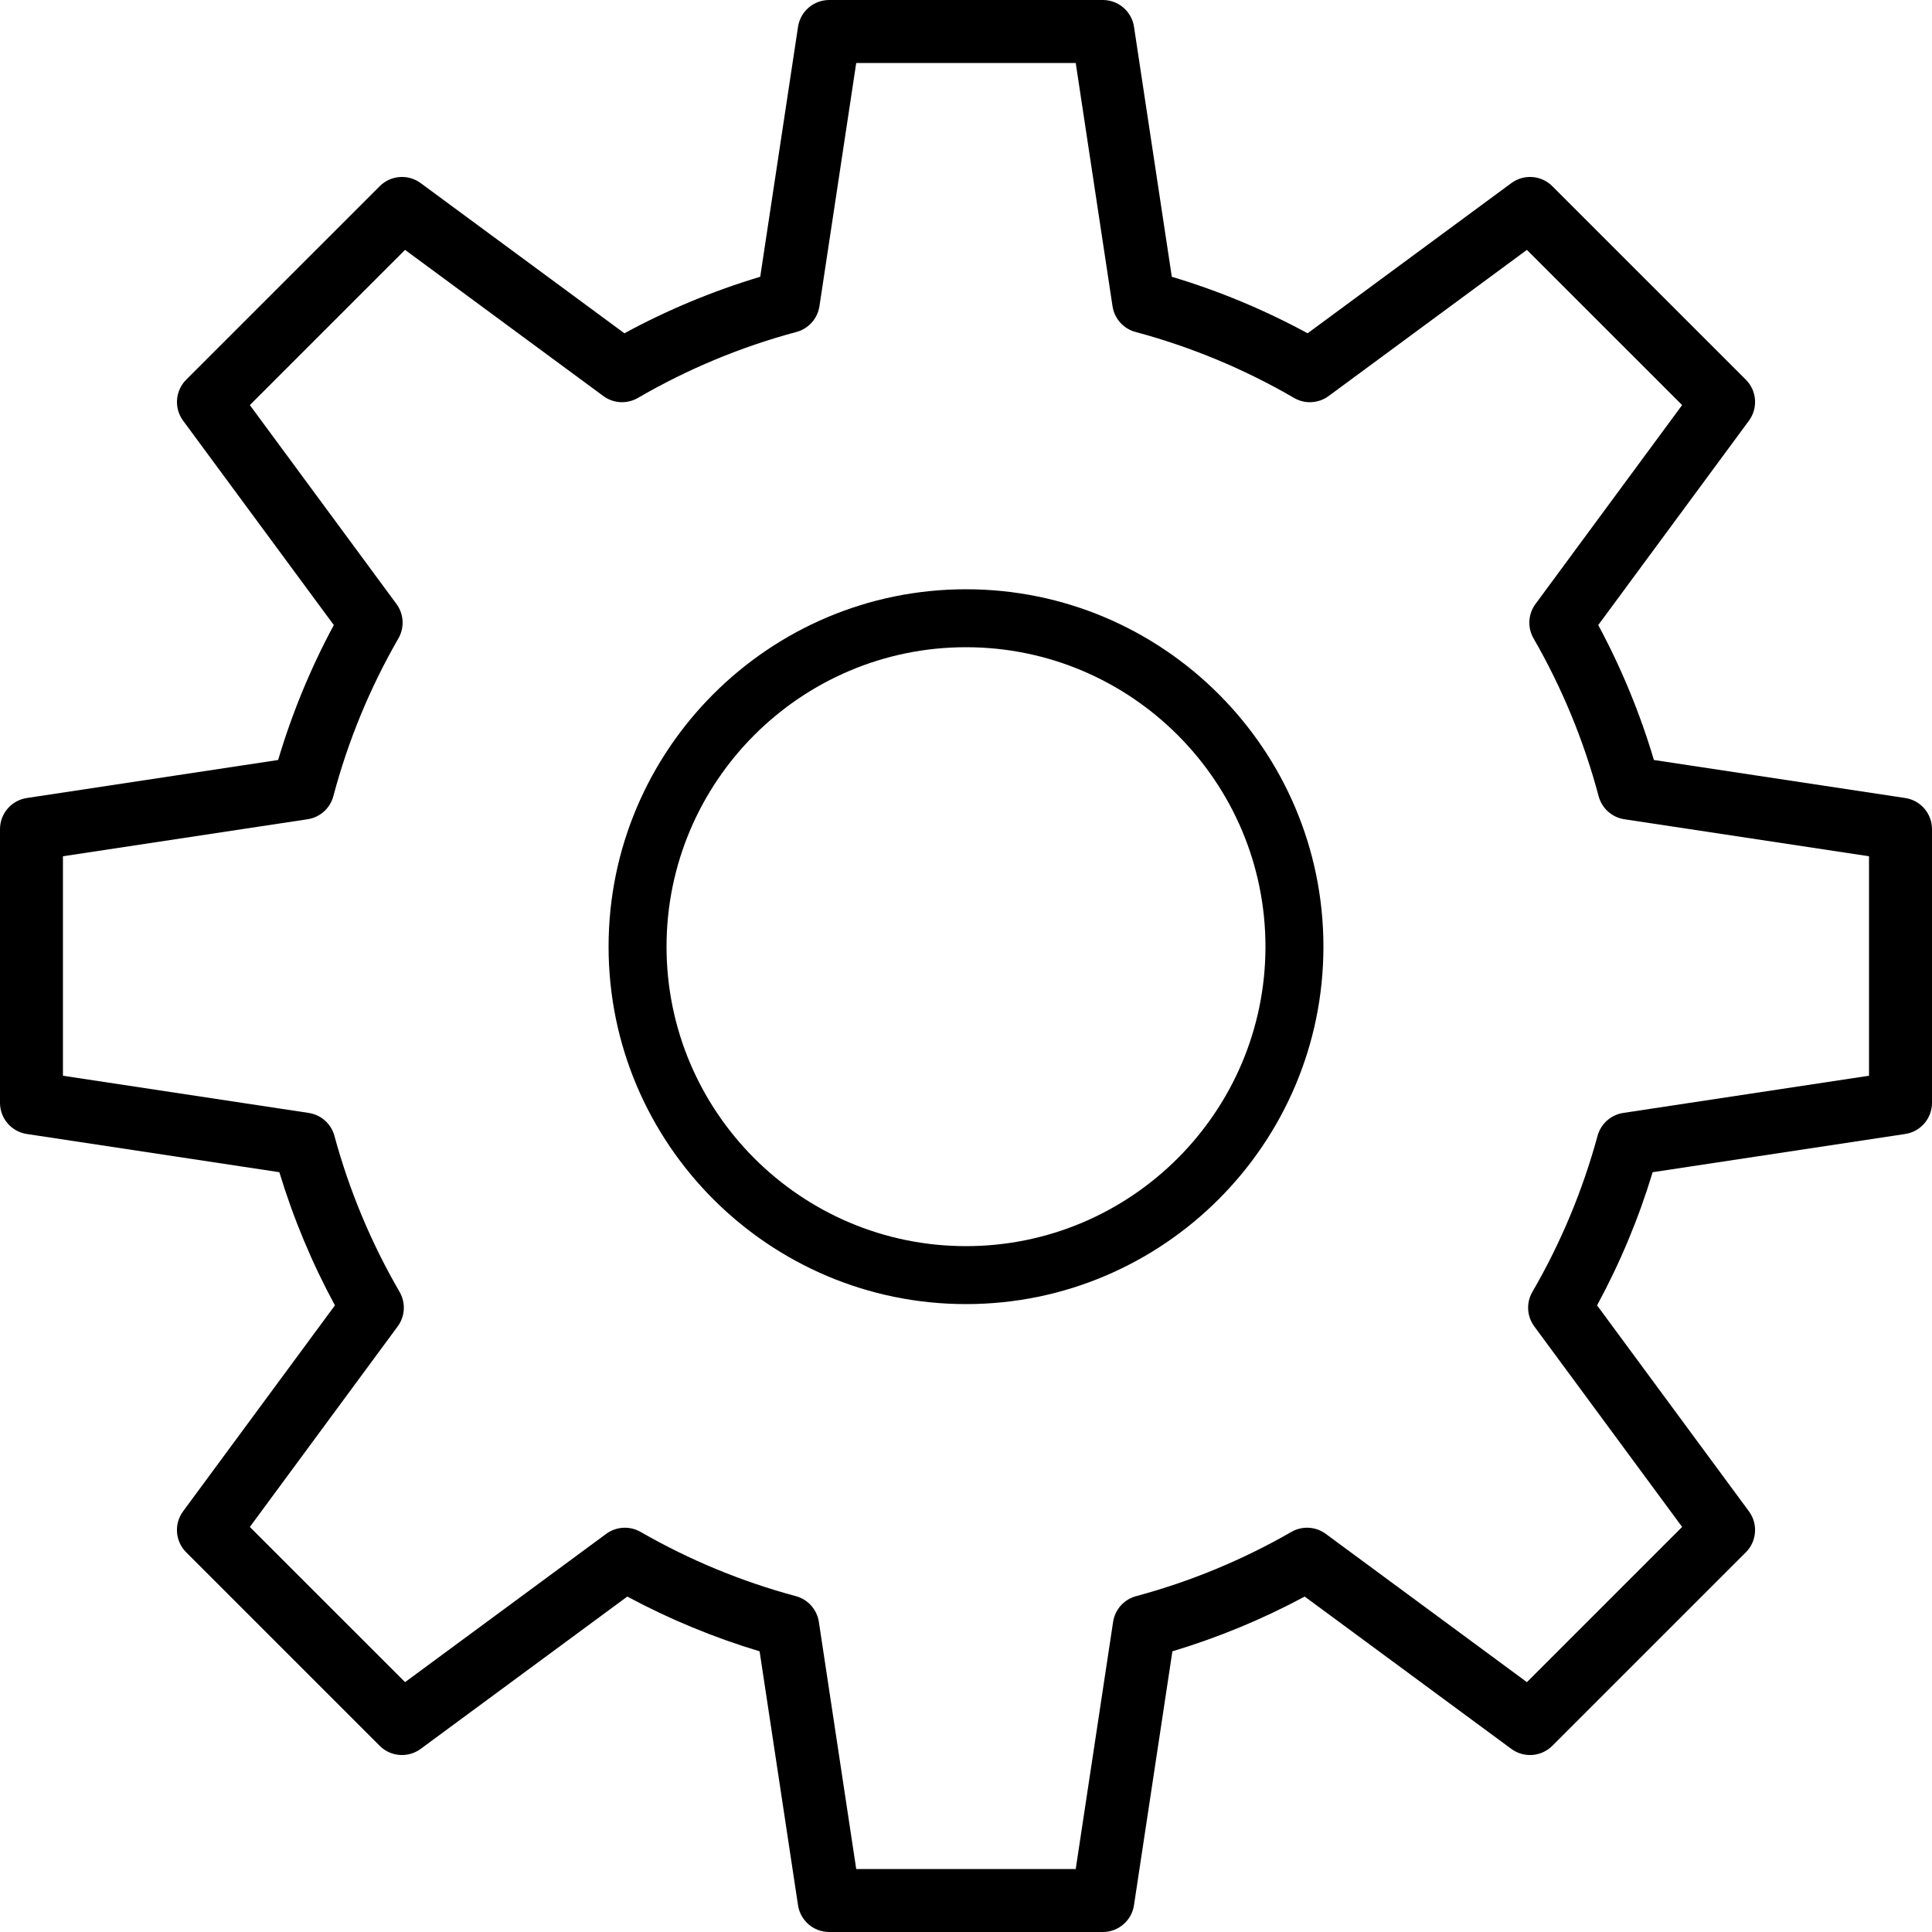
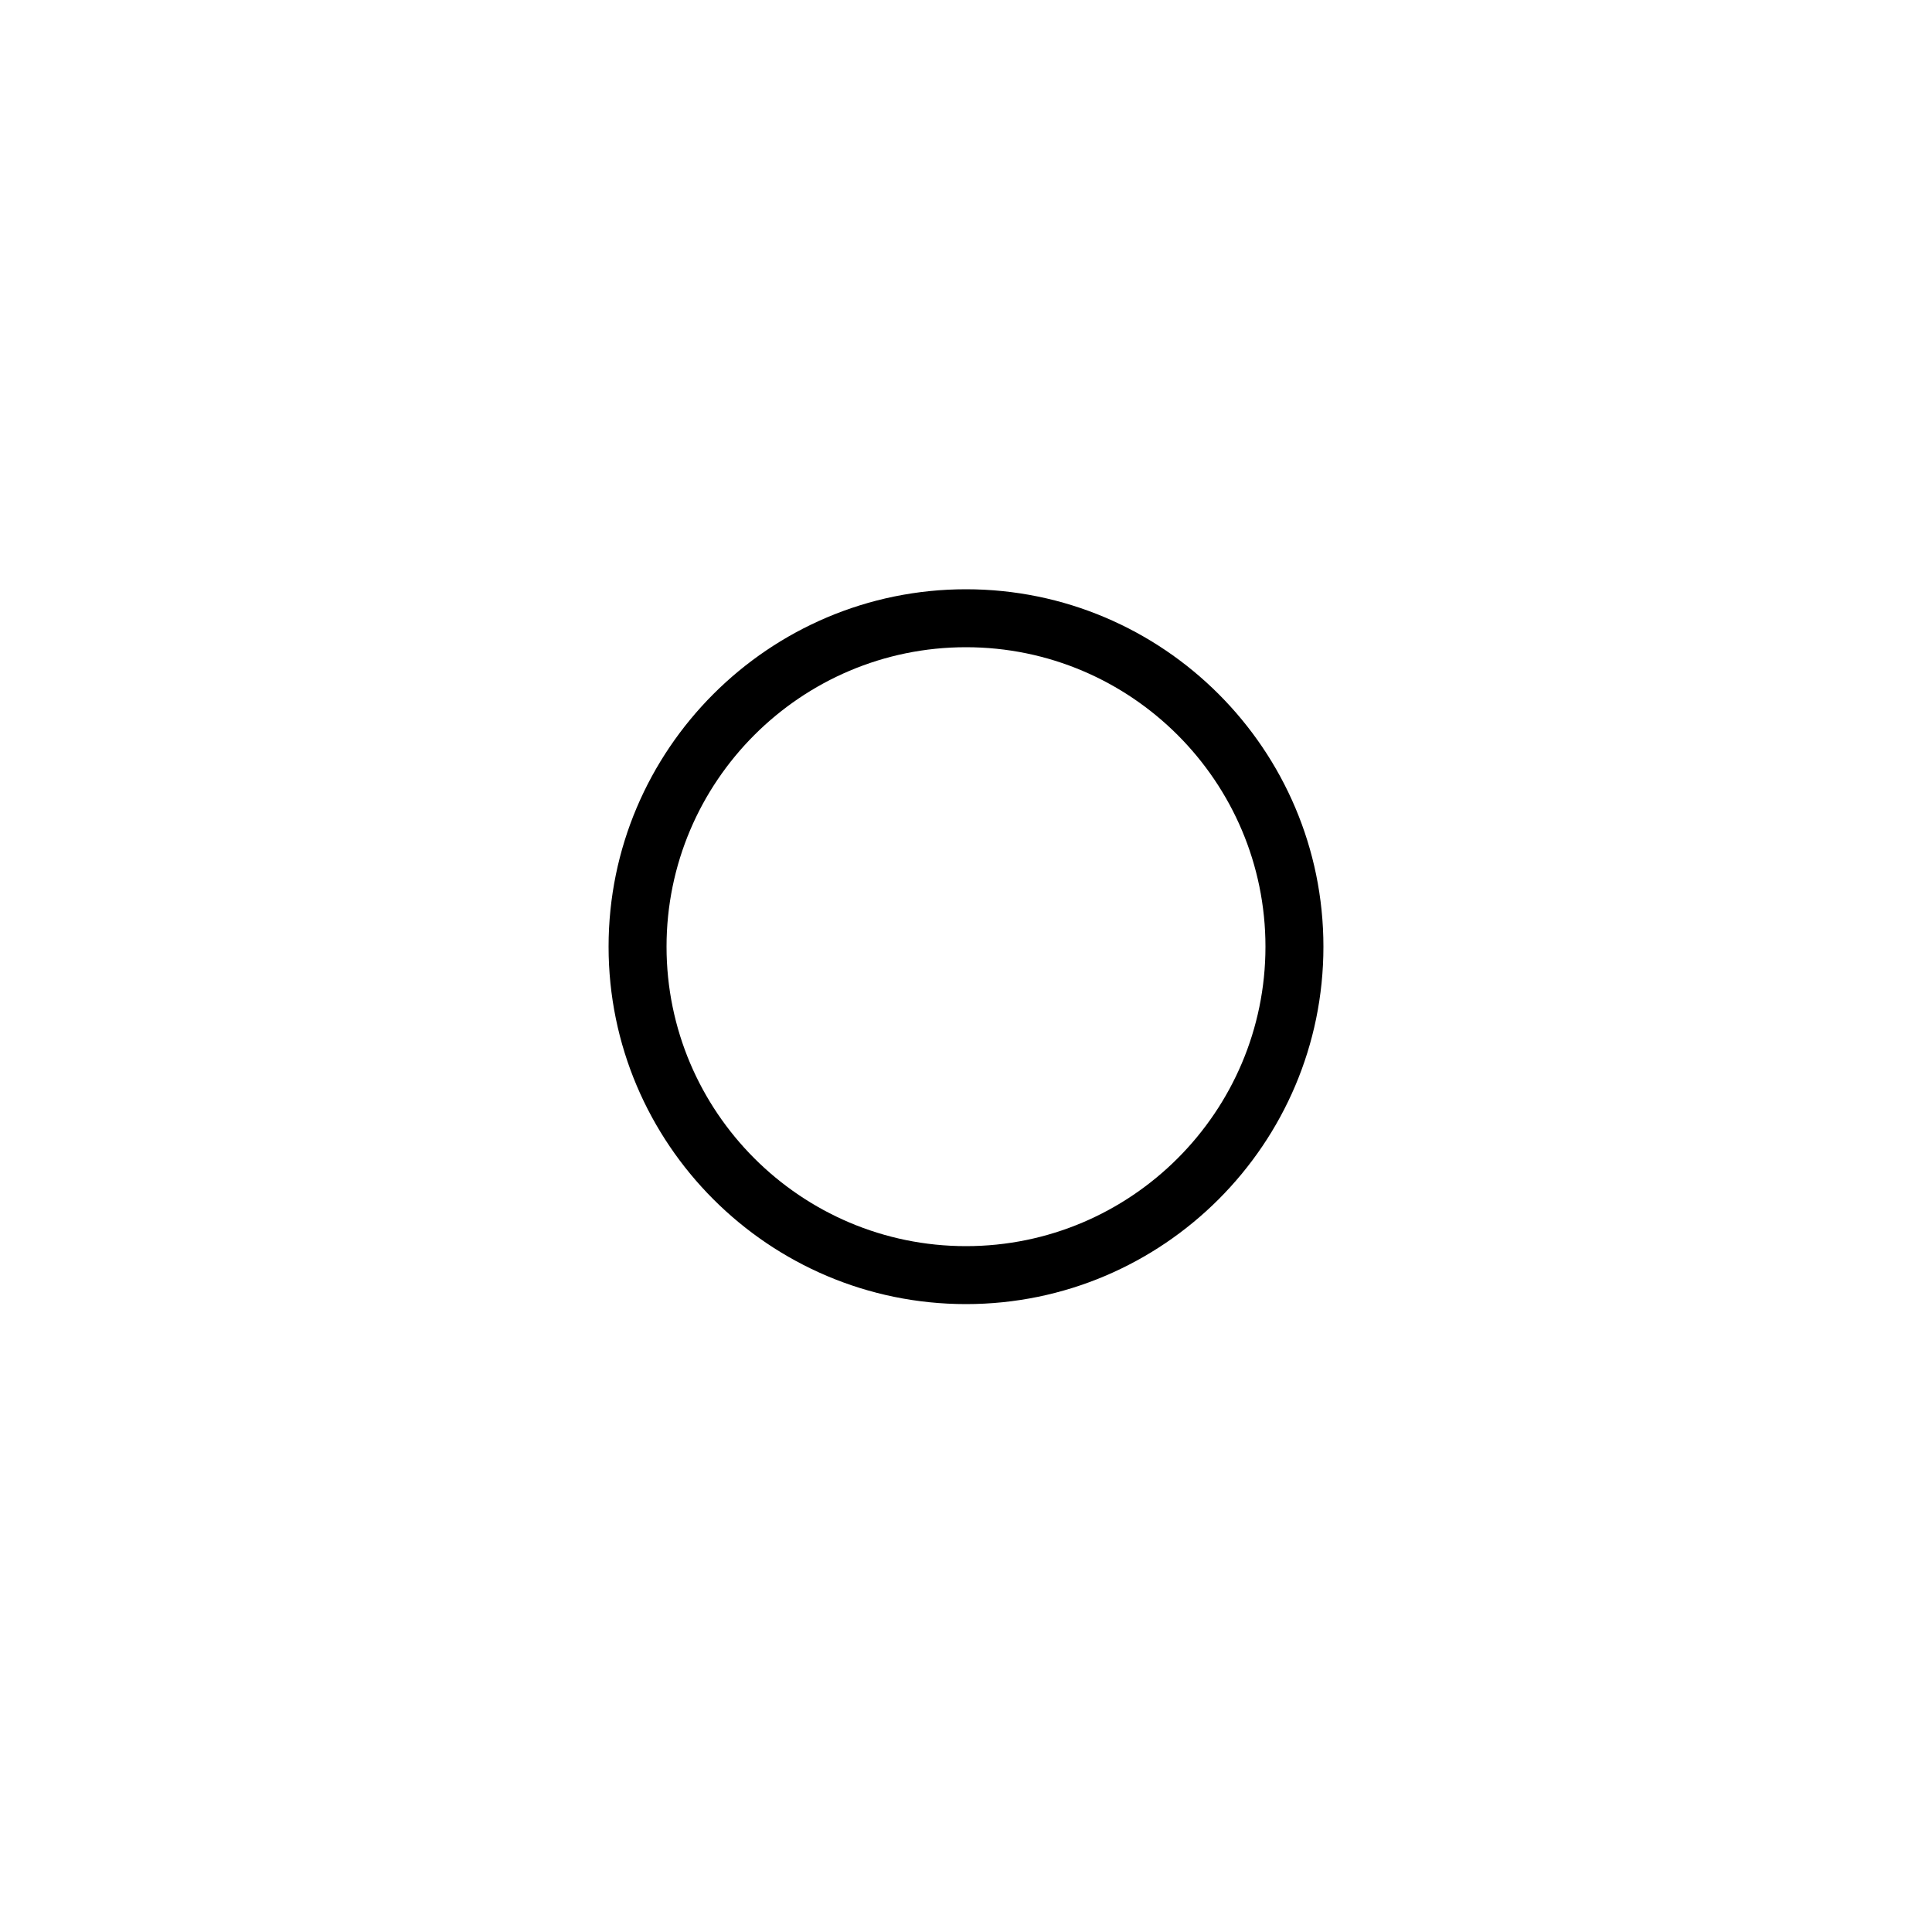
<svg xmlns="http://www.w3.org/2000/svg" viewBox="1950 2450 100 100" width="100" height="100" data-guides="{&quot;vertical&quot;:[],&quot;horizontal&quot;:[]}">
  <path color="rgb(51, 51, 51)" fill-rule="evenodd" fill="#ffffff" font-size-adjust="none" x="0" y="0" width="100" height="100" rx="50" ry="50" id="tSvg4498a78d4d" title="Rectangle 1" fill-opacity="1" stroke="none" stroke-opacity="1" d="M 1950 2450L 2050 2450L 2050 2550L 1950 2550Z" style="transform: rotate(0deg); transform-origin: 2000px 2500px;" />
  <path fill="#000000" stroke="#000000" fill-opacity="1" stroke-width="0" stroke-opacity="1" color="rgb(51, 51, 51)" fill-rule="evenodd" font-size-adjust="none" id="tSvg17fb9ab33ff" title="Path 1" d="M 2000 2480.5 C 1989.799 2480.5 1981.5 2488.799 1981.5 2499C 1981.5 2509.201 1989.799 2517.5 2000 2517.5C 2010.201 2517.5 2018.5 2509.201 2018.5 2499C 2018.5 2488.799 2010.201 2480.5 2000 2480.5ZM 2000 2514.5 C 1991.453 2514.5 1984.5 2507.547 1984.5 2499C 1984.5 2490.453 1991.453 2483.5 2000 2483.5C 2008.547 2483.5 2015.5 2490.453 2015.5 2499C 2015.5 2507.547 2008.547 2514.5 2000 2514.5Z" />
-   <path fill="#000000" stroke="#000000" fill-opacity="1" stroke-width="0" stroke-opacity="1" color="rgb(51, 51, 51)" fill-rule="evenodd" font-size-adjust="none" id="tSvgc7c2dd74ea" title="Path 2" d="M 2048.615 2491.305 C 2044.279 2490.649 2039.943 2489.993 2035.606 2489.337C 2034.887 2486.917 2033.921 2484.577 2032.725 2482.353C 2035.325 2478.827 2037.925 2475.3 2040.525 2471.774C 2041.003 2471.125 2040.936 2470.224 2040.366 2469.653C 2037.027 2466.314 2033.688 2462.976 2030.348 2459.637C 2029.778 2459.067 2028.877 2458.999 2028.228 2459.477C 2024.712 2462.068 2021.197 2464.66 2017.682 2467.251C 2015.446 2466.036 2013.091 2465.056 2010.653 2464.326C 2010.001 2460.013 2009.348 2455.7 2008.696 2451.387C 2008.575 2450.59 2007.89 2450 2007.084 2450C 2002.362 2450 1997.64 2450 1992.918 2450C 1992.112 2450 1991.427 2450.59 1991.306 2451.387C 1990.654 2455.7 1990.001 2460.013 1989.349 2464.326C 1986.911 2465.056 1984.556 2466.037 1982.32 2467.251C 1978.805 2464.66 1975.29 2462.068 1971.774 2459.477C 1971.125 2458.999 1970.224 2459.067 1969.654 2459.637C 1966.315 2462.976 1962.976 2466.314 1959.637 2469.653C 1959.067 2470.224 1958.999 2471.125 1959.477 2471.774C 1962.077 2475.3 1964.678 2478.827 1967.278 2482.353C 1966.081 2484.577 1965.115 2486.917 1964.396 2489.337C 1960.06 2489.993 1955.723 2490.649 1951.387 2491.305C 1950.59 2491.426 1950 2492.111 1950 2492.917C 1950 2497.639 1950 2502.361 1950 2507.083C 1950 2507.889 1950.589 2508.574 1951.386 2508.695C 1955.744 2509.354 1960.101 2510.013 1964.459 2510.673C 1965.183 2513.061 1966.147 2515.371 1967.336 2517.565C 1964.716 2521.119 1962.096 2524.672 1959.476 2528.226C 1958.998 2528.875 1959.066 2529.776 1959.636 2530.347C 1962.975 2533.686 1966.314 2537.024 1969.653 2540.363C 1970.223 2540.933 1971.124 2541.001 1971.773 2540.523C 1975.339 2537.895 1978.904 2535.266 1982.469 2532.638C 1984.651 2533.81 1986.945 2534.759 1989.317 2535.472C 1989.98 2539.852 1990.643 2544.233 1991.305 2548.613C 1991.426 2549.41 1992.111 2550 1992.917 2550C 1997.639 2550 2002.361 2550 2007.083 2550C 2007.889 2550 2008.574 2549.41 2008.695 2548.613C 2009.357 2544.233 2010.02 2539.852 2010.683 2535.472C 2013.055 2534.759 2015.349 2533.81 2017.531 2532.638C 2021.096 2535.266 2024.661 2537.895 2028.227 2540.523C 2028.876 2541.001 2029.777 2540.933 2030.347 2540.363C 2033.687 2537.024 2037.026 2533.686 2040.365 2530.347C 2040.935 2529.776 2041.003 2528.875 2040.524 2528.226C 2037.904 2524.672 2035.284 2521.119 2032.664 2517.565C 2033.854 2515.371 2034.818 2513.062 2035.541 2510.673C 2039.899 2510.013 2044.256 2509.354 2048.614 2508.695C 2049.411 2508.574 2050 2507.889 2050 2507.083C 2050 2502.361 2050 2497.639 2050 2492.917C 2050.001 2492.112 2049.412 2491.426 2048.615 2491.305ZM 2046.74 2505.68 C 2042.5 2506.322 2038.26 2506.964 2034.019 2507.605C 2033.38 2507.702 2032.859 2508.167 2032.689 2508.79C 2031.92 2511.618 2030.787 2514.334 2029.316 2516.868C 2028.99 2517.43 2029.028 2518.132 2029.414 2518.654C 2031.964 2522.114 2034.515 2525.574 2037.066 2529.034C 2034.388 2531.712 2031.71 2534.389 2029.032 2537.067C 2025.562 2534.509 2022.091 2531.951 2018.621 2529.392C 2018.101 2529.009 2017.402 2528.969 2016.842 2529.291C 2014.318 2530.743 2011.616 2531.861 2008.803 2532.617C 2008.178 2532.786 2007.711 2533.308 2007.614 2533.949C 2006.969 2538.213 2006.324 2542.477 2005.679 2546.741C 2001.892 2546.741 1998.105 2546.741 1994.318 2546.741C 1993.673 2542.477 1993.028 2538.213 1992.384 2533.949C 1992.286 2533.308 1991.82 2532.786 1991.194 2532.617C 1988.382 2531.861 1985.68 2530.743 1983.156 2529.291C 1982.595 2528.97 1981.898 2529.009 1981.377 2529.392C 1977.906 2531.951 1974.436 2534.509 1970.966 2537.067C 1968.288 2534.389 1965.61 2531.712 1962.932 2529.034C 1965.483 2525.574 1968.033 2522.114 1970.584 2518.654C 1970.97 2518.132 1971.008 2517.43 1970.682 2516.868C 1969.211 2514.334 1968.077 2511.618 1967.309 2508.79C 1967.14 2508.166 1966.618 2507.702 1965.979 2507.605C 1961.738 2506.964 1957.498 2506.322 1953.258 2505.68C 1953.258 2501.893 1953.258 2498.107 1953.258 2494.32C 1957.479 2493.681 1961.7 2493.043 1965.921 2492.404C 1966.564 2492.307 1967.087 2491.838 1967.254 2491.21C 1968.013 2488.351 1969.145 2485.605 1970.622 2483.042C 1970.945 2482.481 1970.905 2481.783 1970.521 2481.262C 1967.991 2477.83 1965.462 2474.399 1962.932 2470.967C 1965.61 2468.289 1968.288 2465.612 1970.966 2462.934C 1974.387 2465.456 1977.809 2467.978 1981.23 2470.5C 1981.753 2470.885 1982.455 2470.923 1983.017 2470.597C 1985.59 2469.101 1988.349 2467.952 1991.224 2467.182C 1991.85 2467.014 1992.317 2466.491 1992.414 2465.85C 1993.049 2461.653 1993.684 2457.457 1994.318 2453.26C 1998.105 2453.26 2001.892 2453.26 2005.679 2453.26C 2006.314 2457.457 2006.949 2461.653 2007.584 2465.85C 2007.681 2466.491 2008.148 2467.014 2008.774 2467.182C 2011.648 2467.953 2014.408 2469.101 2016.981 2470.597C 2017.542 2470.924 2018.245 2470.886 2018.768 2470.5C 2022.189 2467.978 2025.611 2465.456 2029.032 2462.934C 2031.71 2465.612 2034.388 2468.289 2037.066 2470.967C 2034.536 2474.399 2032.006 2477.83 2029.477 2481.262C 2029.093 2481.783 2029.053 2482.481 2029.376 2483.042C 2030.852 2485.605 2031.985 2488.351 2032.744 2491.21C 2032.911 2491.838 2033.434 2492.307 2034.077 2492.404C 2038.298 2493.043 2042.519 2493.681 2046.74 2494.32C 2046.74 2498.107 2046.74 2501.893 2046.74 2505.68Z" style="" />
  <defs />
</svg>